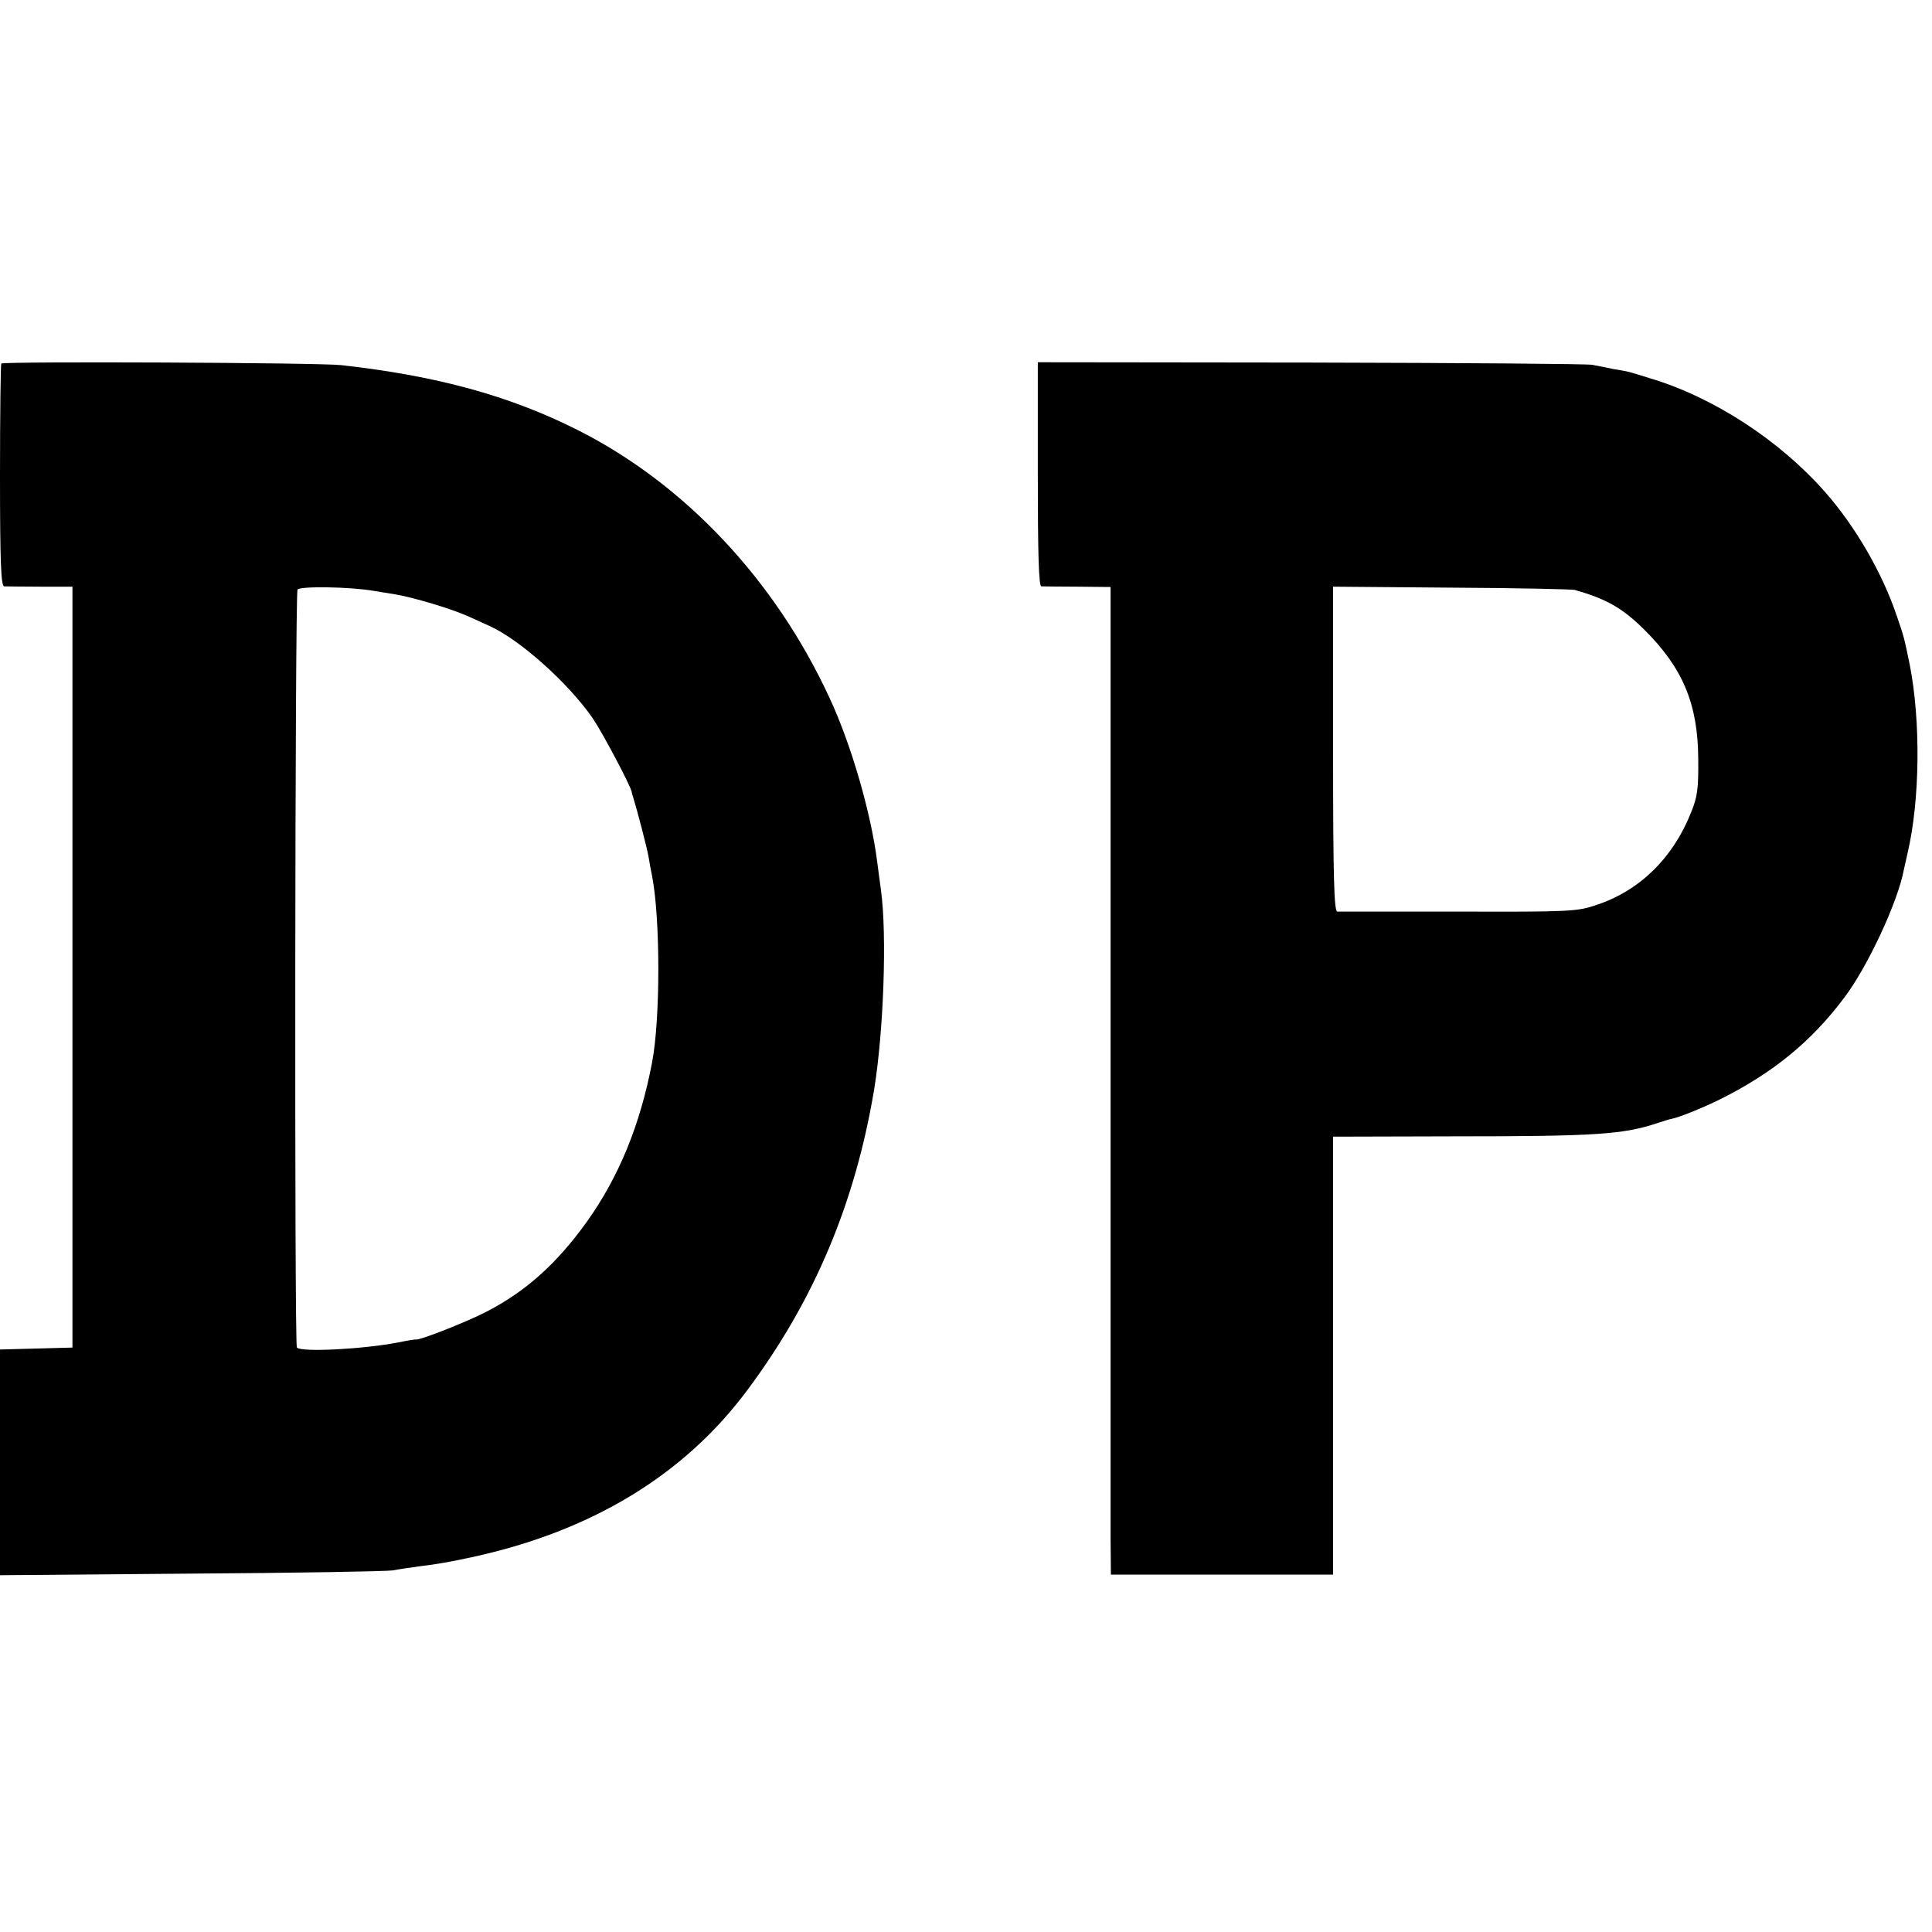
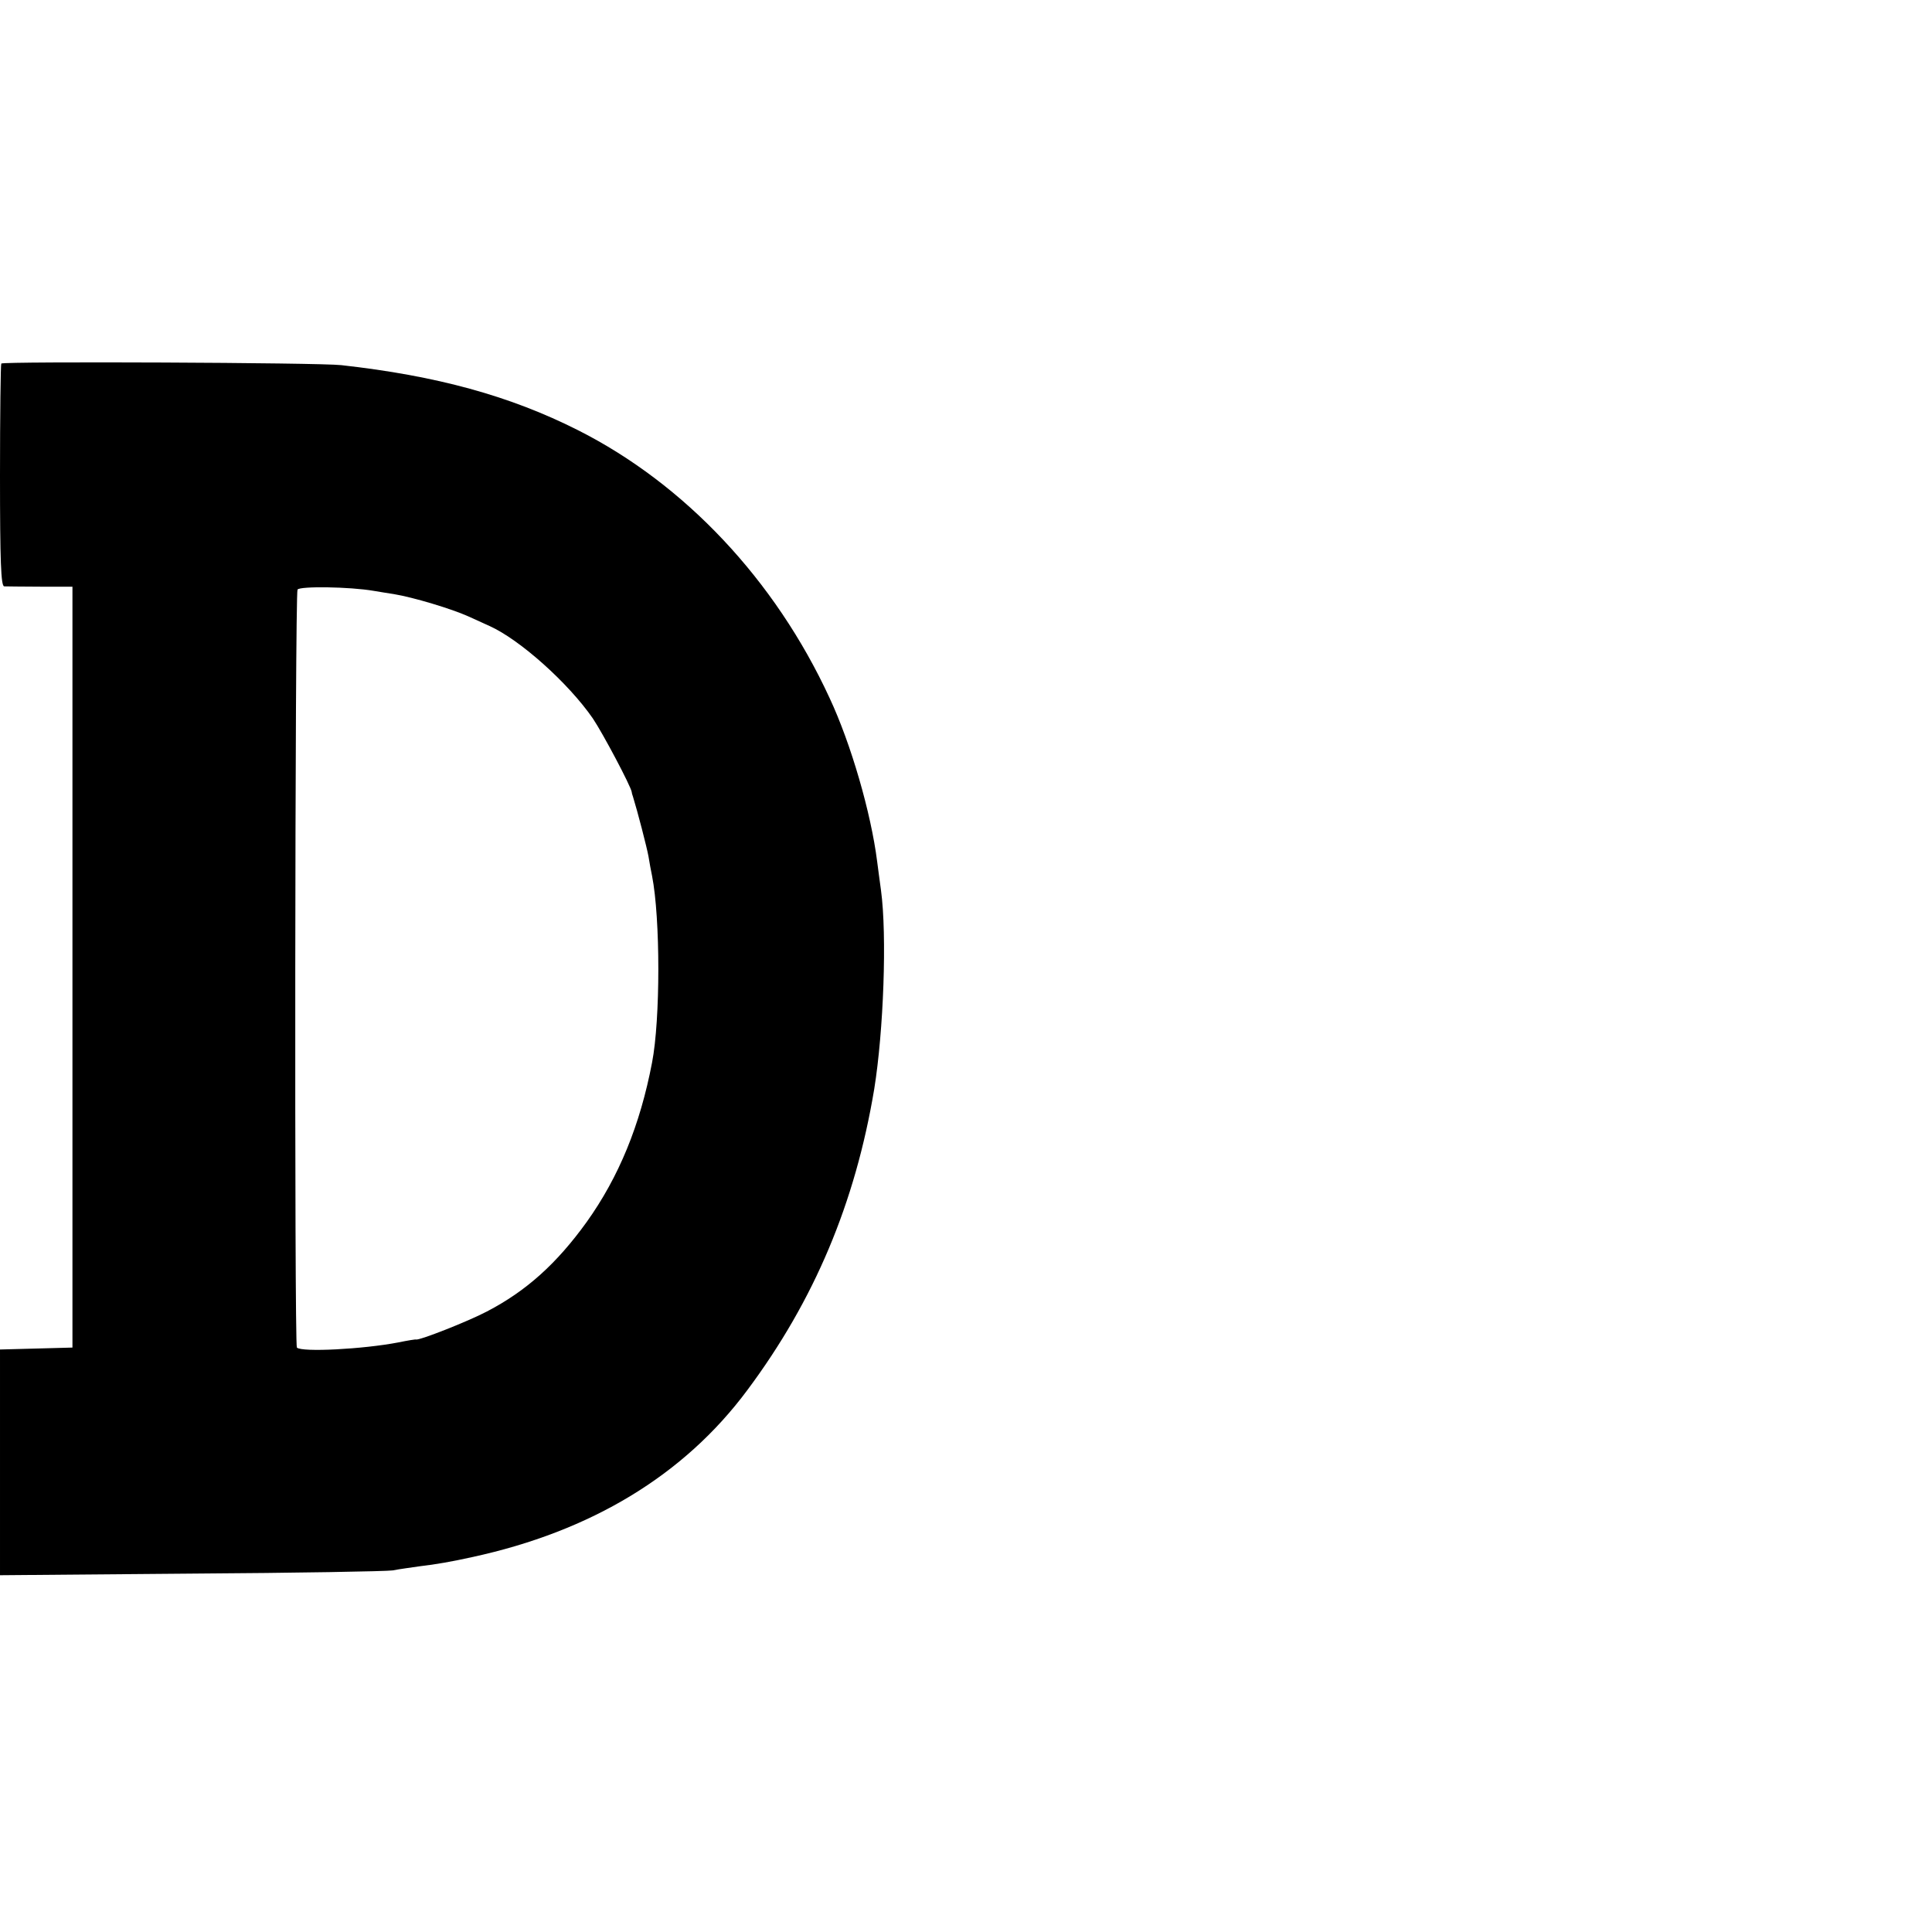
<svg xmlns="http://www.w3.org/2000/svg" version="1.0" width="600pt" height="600pt" viewBox="0 0 600 600" preserveAspectRatio="xMidYMid meet">
  <g transform="translate(0,600) scale(0.1,-0.1)" fill="#000000" stroke="none">
    <path d="M4 4871 c-2 -2 -4 -159 -4 -348 0 -267 3 -343 13 -344 6 0 57 -1 112 -1 l100 0 0 -1181 0 -1182 -112 -3 -113 -3 0 -350 0 -351 593 5 c325 2 608 7 627 10 19 4 58 9 85 13 45 5 102 15 160 28 371 80 660 255 856 519 208 279 335 581 394 935 29 180 40 477 21 617 -4 28 -9 68 -12 90 -19 150 -81 365 -148 508 -169 366 -450 664 -781 831 -212 107 -439 169 -735 202 -70 8 -1048 12 -1056 5z m1157 -706 c16 -3 44 -7 62 -10 61 -10 180 -46 231 -69 28 -13 58 -26 66 -30 94 -42 245 -177 321 -287 31 -46 118 -210 121 -229 0 -3 2 -9 4 -15 14 -45 43 -157 48 -185 3 -19 8 -46 11 -60 26 -132 26 -446 0 -580 -37 -194 -103 -355 -203 -495 -93 -129 -187 -214 -310 -278 -59 -31 -209 -90 -220 -87 -1 1 -26 -3 -55 -9 -109 -21 -300 -31 -315 -16 -8 8 -6 2340 2 2354 7 11 162 9 237 -4z" />
-     <path d="M3223 4528 c0 -248 3 -348 11 -349 6 0 57 -1 113 -1 l102 -1 0 -1421 c0 -781 0 -1472 0 -1533 l1 -113 345 0 345 0 0 680 0 680 378 1 c443 0 524 6 632 42 19 6 37 12 40 12 23 4 97 34 152 61 164 82 283 179 385 315 73 96 168 300 186 400 3 13 8 35 11 49 39 165 41 412 7 585 -17 83 -18 88 -41 154 -45 133 -128 276 -222 383 -142 161 -346 294 -543 353 -74 23 -62 20 -115 29 -25 5 -54 11 -65 13 -11 3 -403 6 -871 7 l-851 1 0 -347z m1667 -360 c99 -28 148 -56 216 -123 119 -118 167 -230 168 -400 1 -94 -2 -119 -23 -170 -56 -140 -159 -241 -292 -285 -60 -21 -82 -22 -429 -21 -201 0 -371 0 -377 0 -10 1 -13 109 -13 505 l0 504 368 -3 c202 -1 374 -5 382 -7z" />
  </g>
</svg>